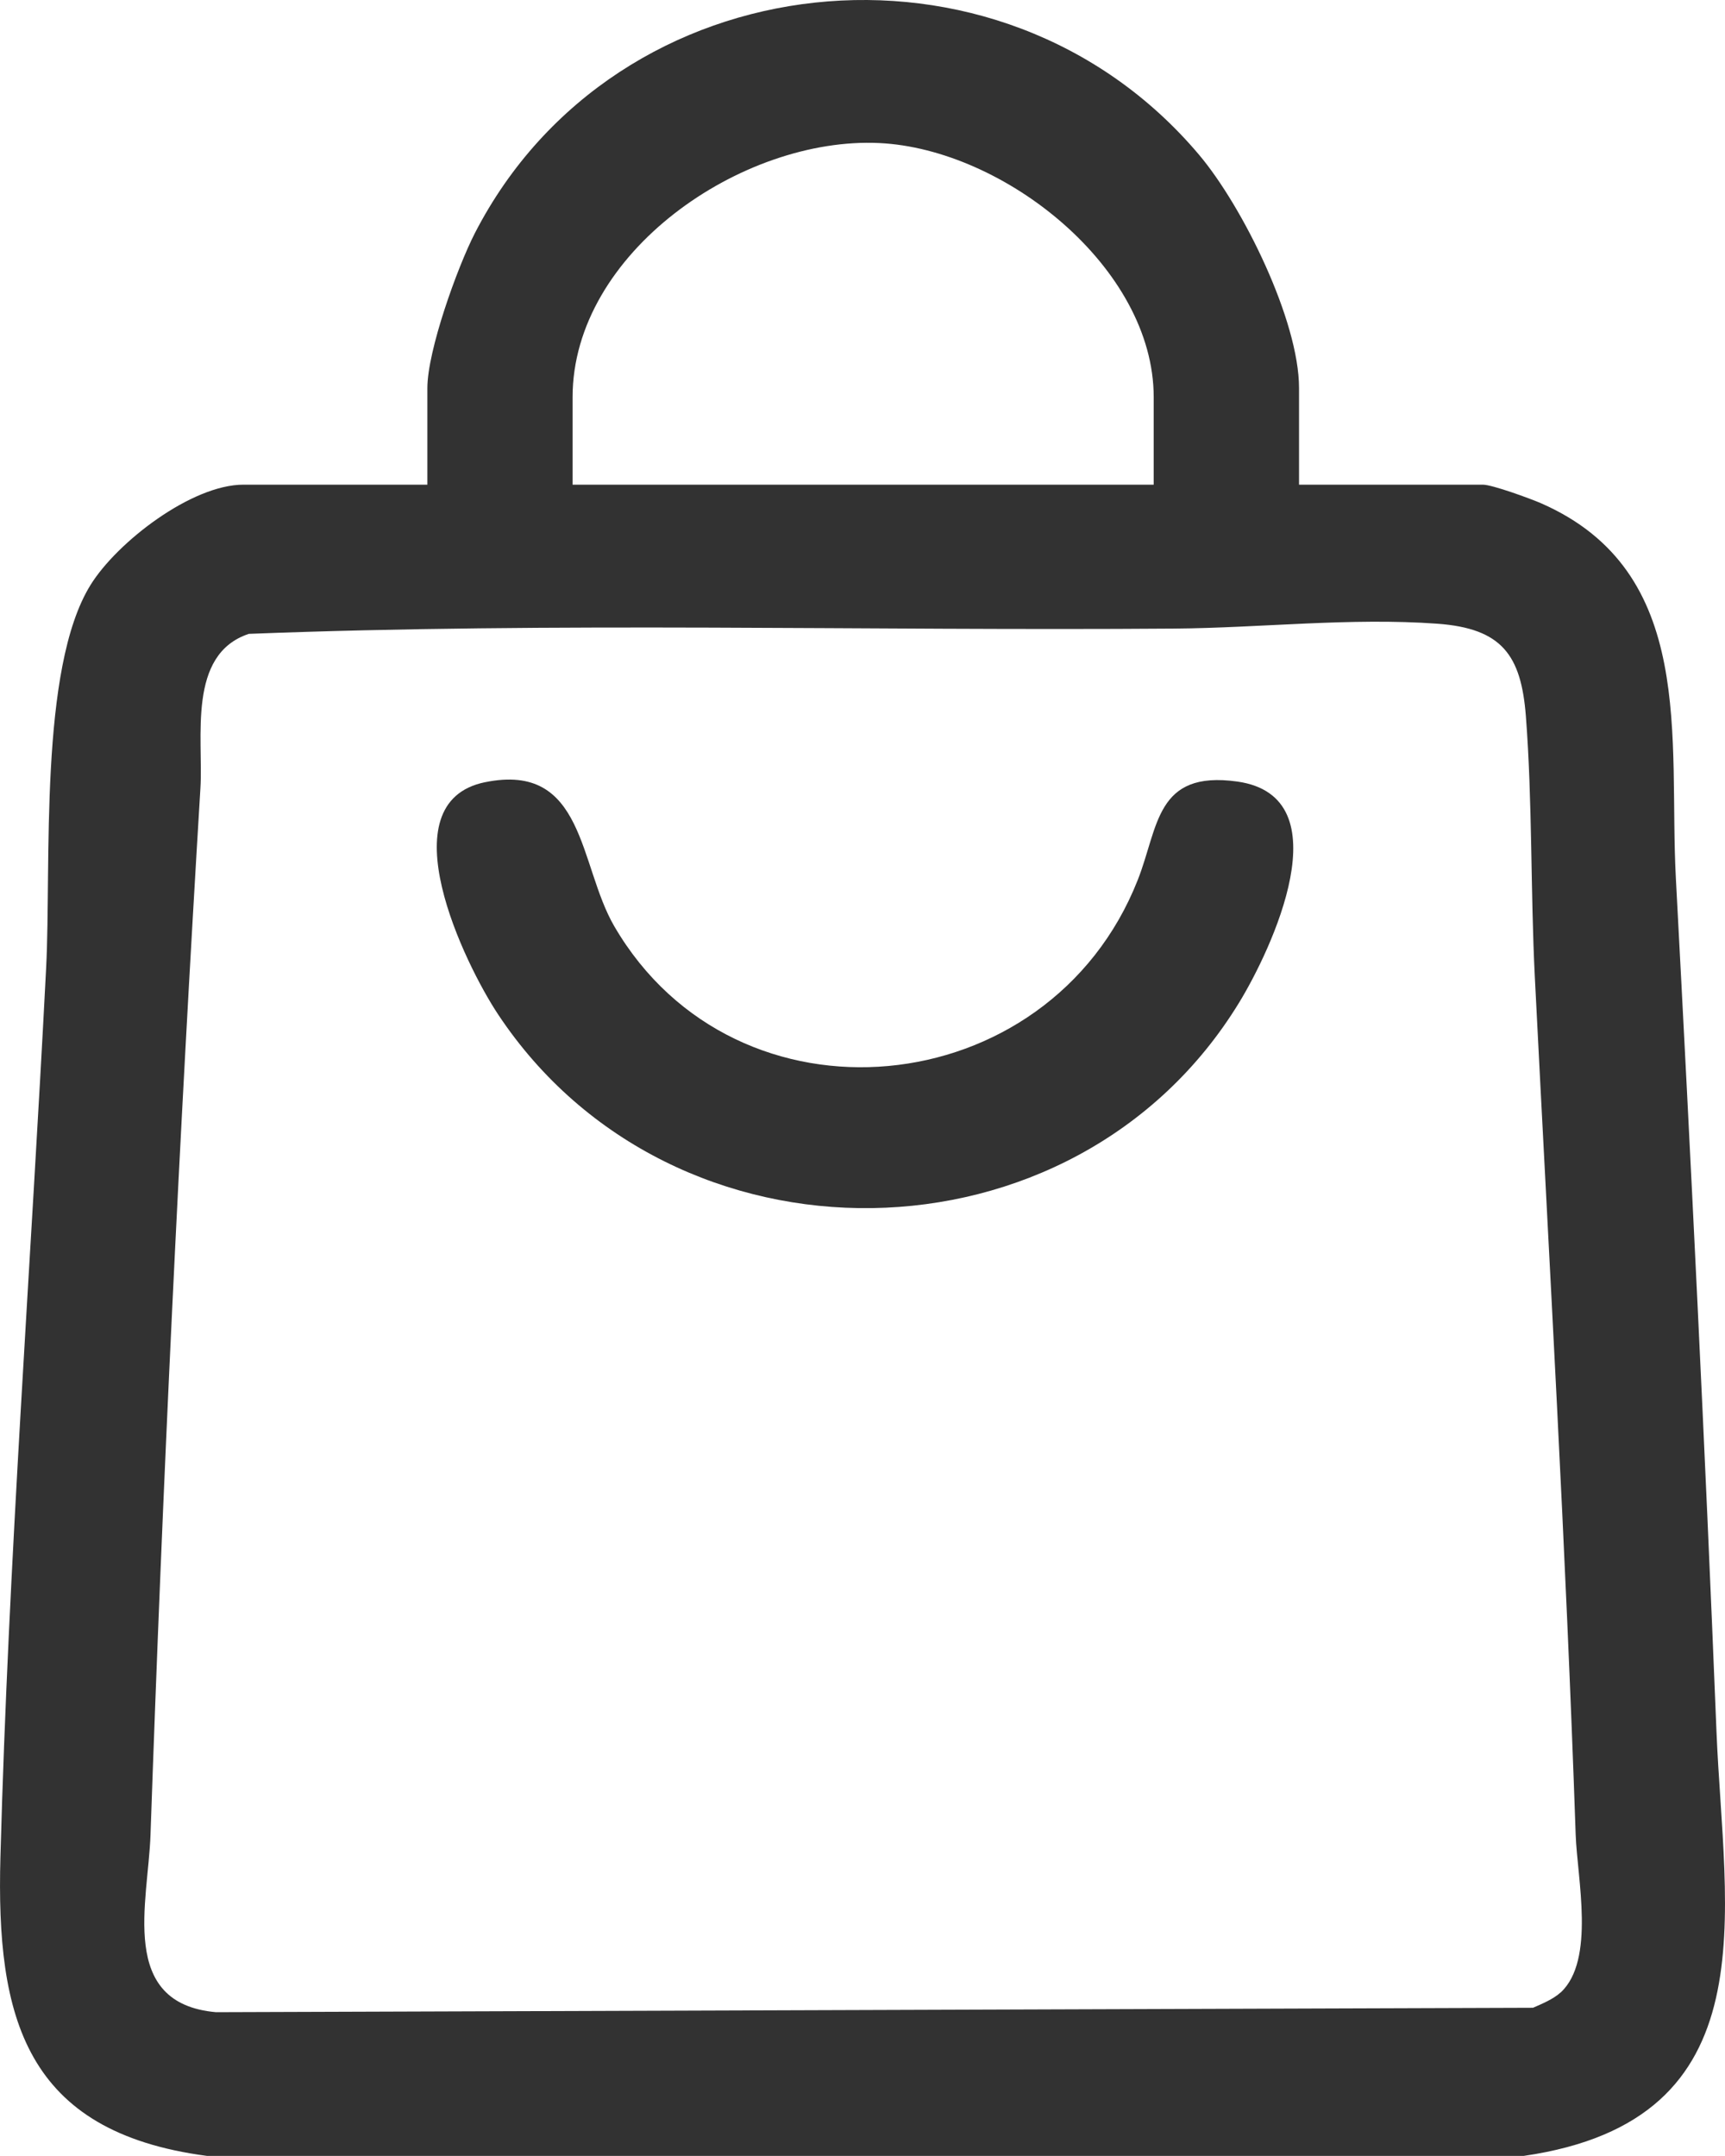
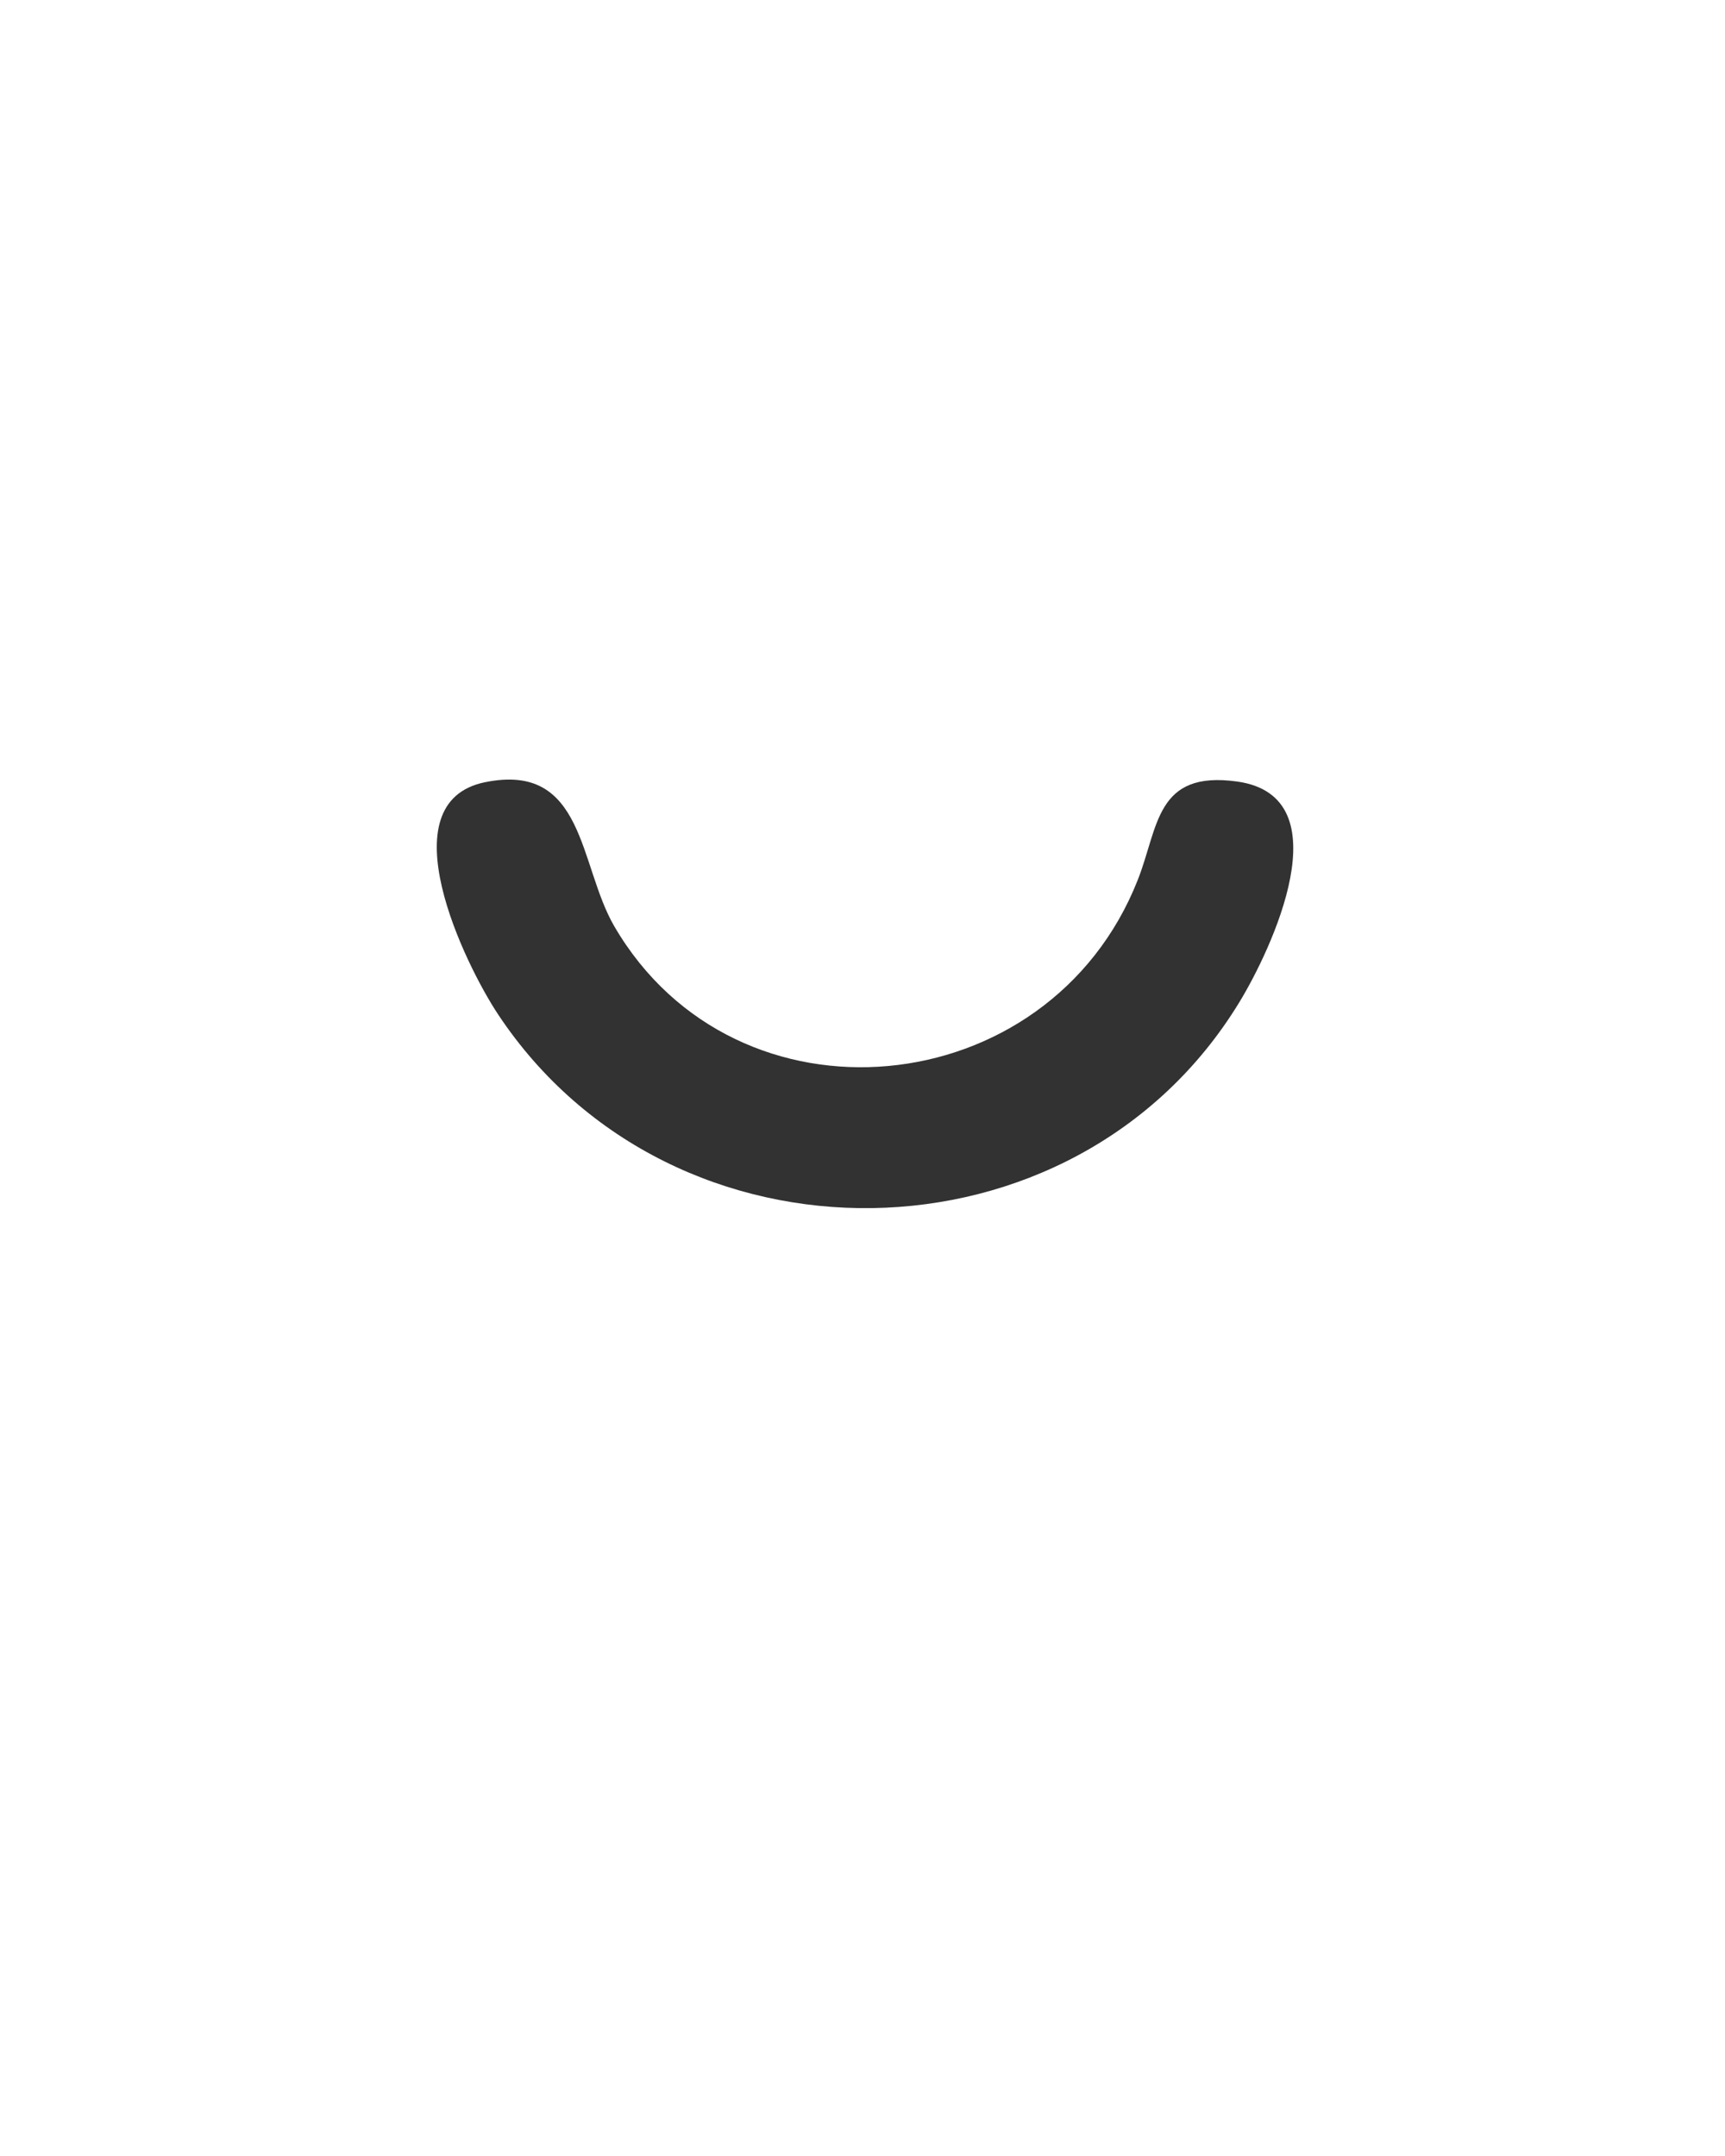
<svg xmlns="http://www.w3.org/2000/svg" fill="none" viewBox="0 0 16 20" height="20" width="16">
  <g clip-path="url(#clip0_5854_7596)">
-     <path fill="#323232" d="M12.049 4.496H13.754C13.841 4.496 14.194 4.625 14.295 4.669C15.744 5.305 15.476 6.854 15.544 8.142C15.684 10.776 15.815 13.42 15.921 16.062C15.989 17.75 16.434 19.665 14.134 19.999H1.919C0.229 19.776 -0.037 18.713 0.004 17.225C0.078 14.48 0.288 11.717 0.428 8.977C0.477 8.023 0.358 6.203 0.84 5.426C1.086 5.029 1.777 4.496 2.258 4.496H3.964V3.6C3.964 3.254 4.24 2.484 4.405 2.162C5.713 -0.379 9.272 -0.756 11.121 1.435C11.527 1.916 12.049 2.974 12.049 3.6V4.496L12.049 4.496ZM10.701 4.496V3.684C10.701 2.481 9.311 1.382 8.156 1.327C6.881 1.266 5.311 2.346 5.311 3.684V4.496H10.701ZM14.476 18.483C14.799 18.183 14.629 17.423 14.615 17.02C14.524 14.364 14.37 11.712 14.236 9.061C14.196 8.266 14.214 7.432 14.153 6.643C14.109 6.076 13.93 5.83 13.334 5.786C12.528 5.727 11.693 5.825 10.892 5.831C8.033 5.853 5.156 5.769 2.308 5.88C1.734 6.07 1.887 6.846 1.859 7.311C1.663 10.543 1.508 13.782 1.396 17.02C1.375 17.643 1.093 18.585 2.003 18.666L14.219 18.625C14.302 18.589 14.409 18.544 14.475 18.483H14.476Z" />
    <path fill="#323232" d="M4.5 7.256C5.427 7.067 5.367 8.024 5.698 8.593C6.828 10.532 9.729 10.252 10.553 8.163C10.747 7.671 10.717 7.144 11.476 7.25C12.466 7.389 11.79 8.815 11.493 9.301C9.967 11.8 6.237 11.848 4.62 9.41C4.313 8.948 3.579 7.444 4.499 7.256H4.5Z" />
  </g>
  <defs>
    <clipPath id="clip0_5854_7596">
      <rect fill="white" height="20" width="16" />
    </clipPath>
  </defs>
</svg>